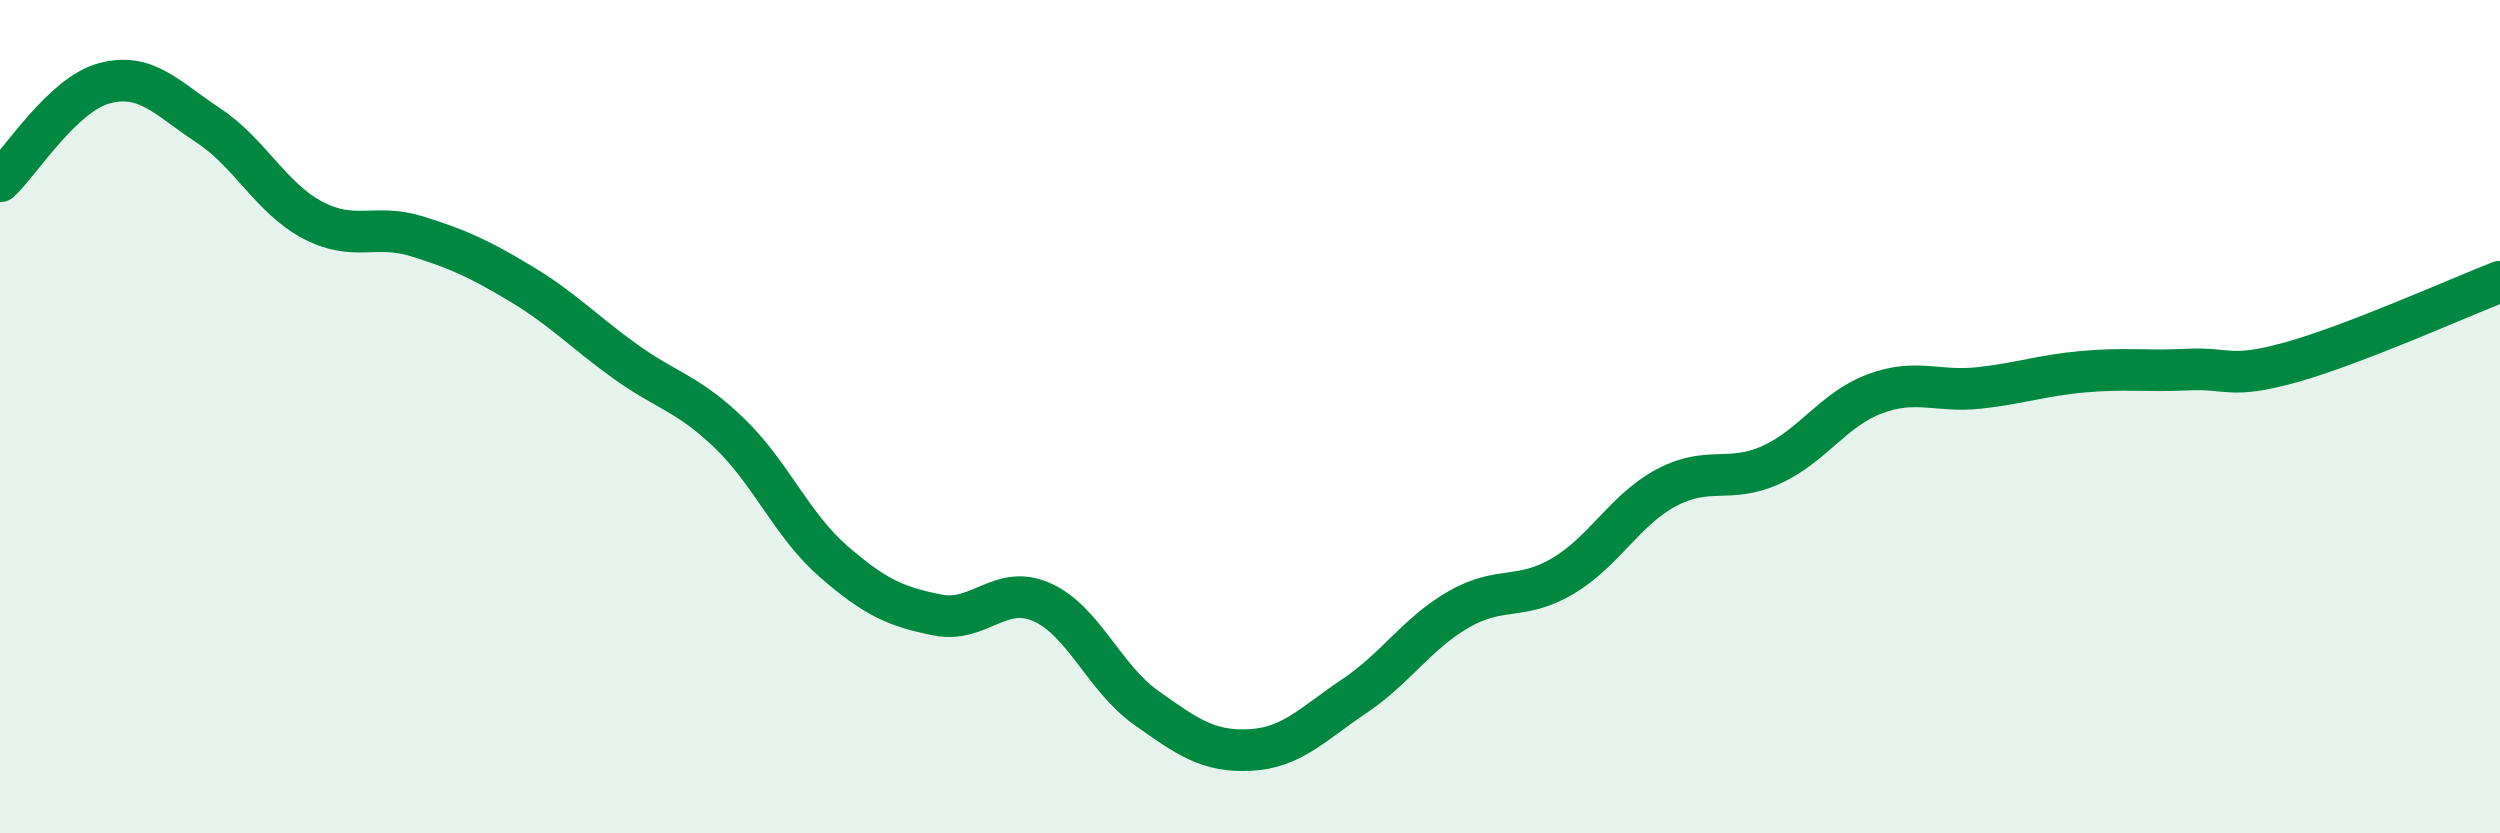
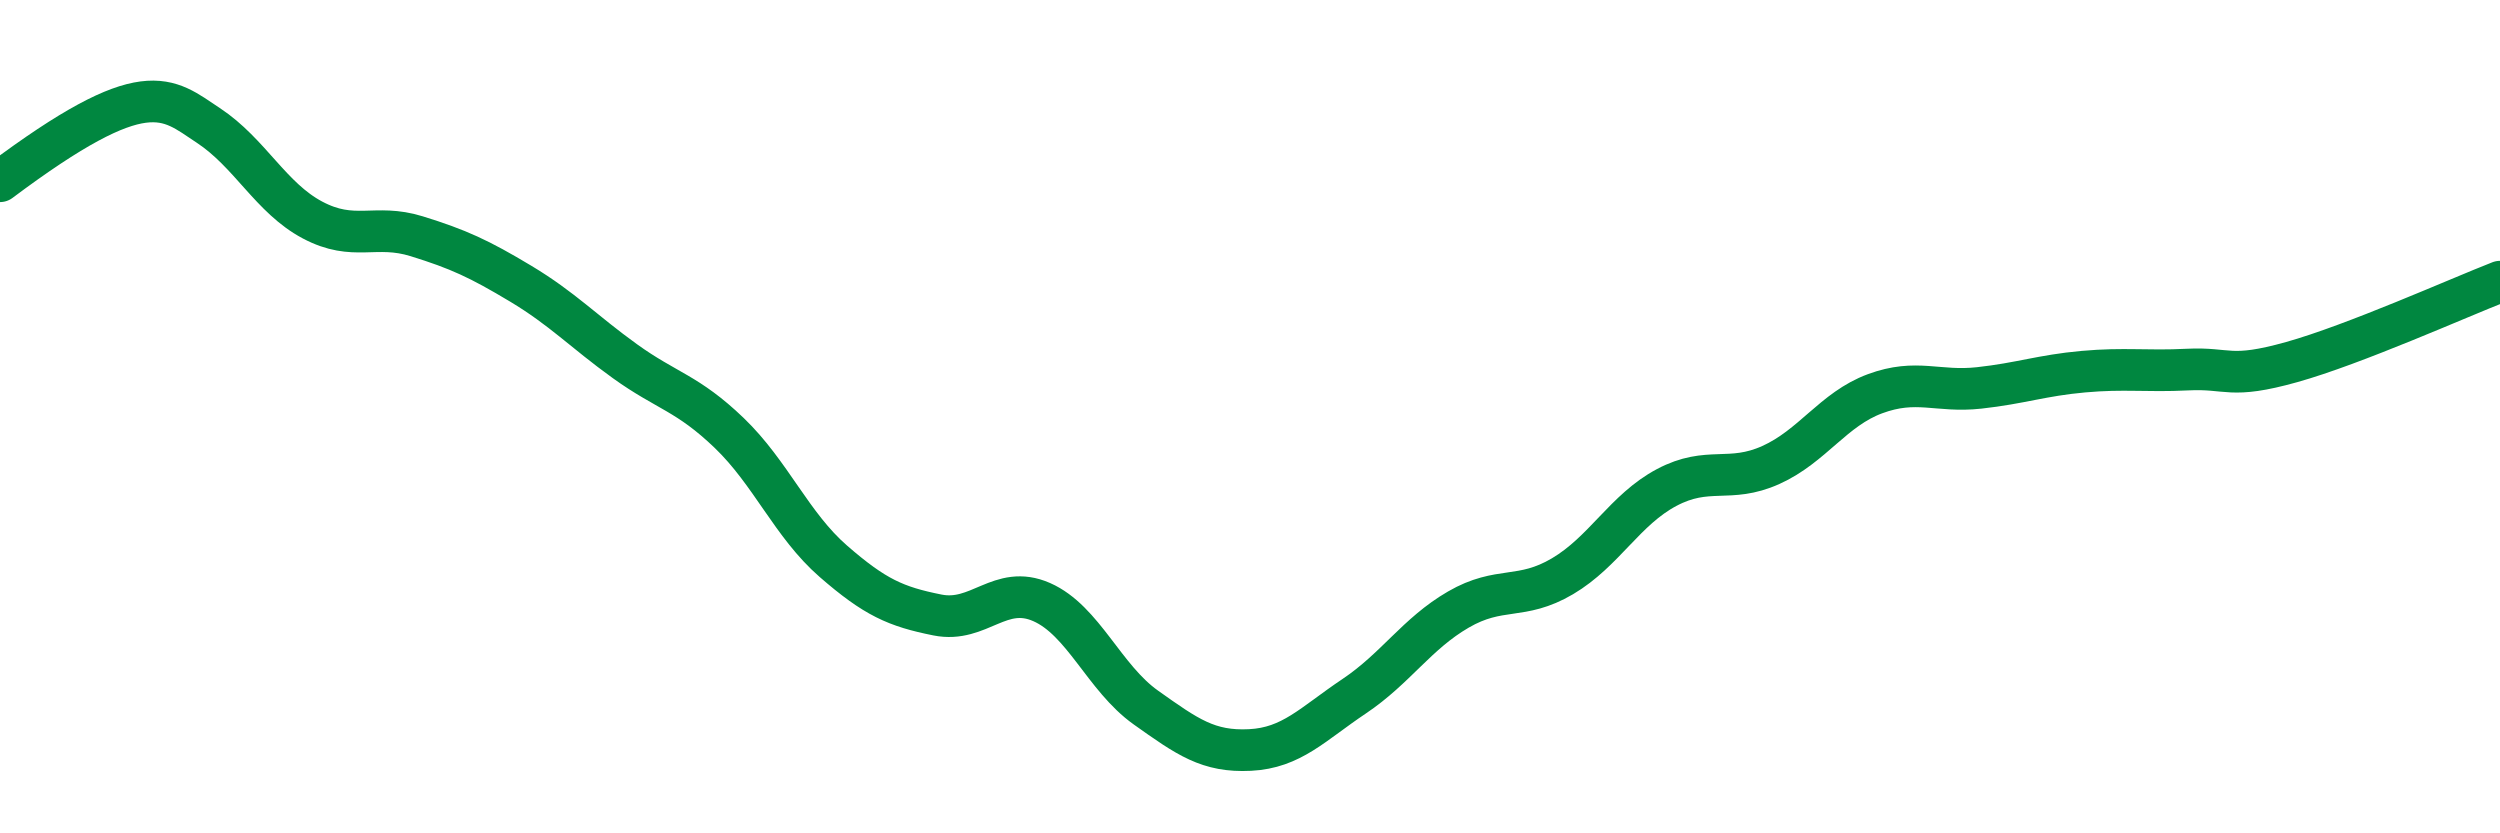
<svg xmlns="http://www.w3.org/2000/svg" width="60" height="20" viewBox="0 0 60 20">
-   <path d="M 0,4.35 C 0.5,3.88 1.5,2.27 2.5,2 C 3.5,1.73 4,2.35 5,3.01 C 6,3.67 6.5,4.75 7.5,5.28 C 8.5,5.81 9,5.36 10,5.67 C 11,5.98 11.5,6.21 12.5,6.81 C 13.5,7.41 14,7.95 15,8.67 C 16,9.39 16.5,9.43 17.5,10.39 C 18.5,11.35 19,12.6 20,13.47 C 21,14.34 21.5,14.56 22.5,14.76 C 23.5,14.96 24,14.01 25,14.45 C 26,14.89 26.5,16.27 27.5,16.98 C 28.5,17.69 29,18.05 30,18 C 31,17.95 31.5,17.38 32.5,16.71 C 33.5,16.04 34,15.21 35,14.63 C 36,14.05 36.5,14.42 37.5,13.83 C 38.5,13.24 39,12.23 40,11.7 C 41,11.17 41.5,11.61 42.5,11.16 C 43.5,10.71 44,9.82 45,9.45 C 46,9.08 46.5,9.42 47.5,9.31 C 48.5,9.2 49,9.01 50,8.92 C 51,8.83 51.5,8.92 52.5,8.87 C 53.5,8.82 53.5,9.11 55,8.69 C 56.5,8.27 59,7.15 60,6.76L60 20L0 20Z" fill="#008740" opacity="0.1" stroke-linecap="round" stroke-linejoin="round" />
-   <path d="M 0,4.35 C 0.5,3.88 1.5,2.27 2.5,2 C 3.5,1.73 4,2.35 5,3.01 C 6,3.67 6.5,4.75 7.5,5.28 C 8.5,5.81 9,5.36 10,5.67 C 11,5.98 11.5,6.21 12.5,6.81 C 13.5,7.41 14,7.95 15,8.67 C 16,9.39 16.5,9.43 17.5,10.39 C 18.5,11.35 19,12.6 20,13.47 C 21,14.34 21.5,14.56 22.5,14.76 C 23.5,14.96 24,14.01 25,14.45 C 26,14.89 26.5,16.27 27.5,16.98 C 28.5,17.69 29,18.05 30,18 C 31,17.95 31.5,17.38 32.5,16.71 C 33.5,16.04 34,15.21 35,14.63 C 36,14.05 36.5,14.42 37.5,13.83 C 38.5,13.24 39,12.23 40,11.7 C 41,11.17 41.5,11.61 42.5,11.16 C 43.5,10.71 44,9.82 45,9.45 C 46,9.08 46.5,9.42 47.5,9.31 C 48.5,9.2 49,9.01 50,8.92 C 51,8.83 51.5,8.92 52.5,8.87 C 53.5,8.82 53.5,9.11 55,8.69 C 56.5,8.27 59,7.15 60,6.76" stroke="#008740" stroke-width="1" fill="none" stroke-linecap="round" stroke-linejoin="round" />
+   <path d="M 0,4.35 C 3.5,1.73 4,2.35 5,3.01 C 6,3.67 6.5,4.75 7.5,5.28 C 8.5,5.81 9,5.36 10,5.67 C 11,5.98 11.5,6.21 12.5,6.81 C 13.5,7.41 14,7.95 15,8.67 C 16,9.39 16.5,9.43 17.5,10.39 C 18.5,11.35 19,12.6 20,13.47 C 21,14.34 21.5,14.56 22.5,14.76 C 23.5,14.96 24,14.01 25,14.45 C 26,14.89 26.5,16.27 27.5,16.98 C 28.5,17.69 29,18.05 30,18 C 31,17.95 31.5,17.38 32.5,16.71 C 33.5,16.04 34,15.21 35,14.63 C 36,14.05 36.5,14.42 37.5,13.83 C 38.5,13.24 39,12.23 40,11.7 C 41,11.17 41.5,11.61 42.5,11.16 C 43.5,10.71 44,9.82 45,9.45 C 46,9.08 46.5,9.42 47.5,9.31 C 48.5,9.2 49,9.01 50,8.92 C 51,8.83 51.5,8.92 52.5,8.87 C 53.5,8.82 53.5,9.11 55,8.69 C 56.5,8.27 59,7.15 60,6.76" stroke="#008740" stroke-width="1" fill="none" stroke-linecap="round" stroke-linejoin="round" />
</svg>